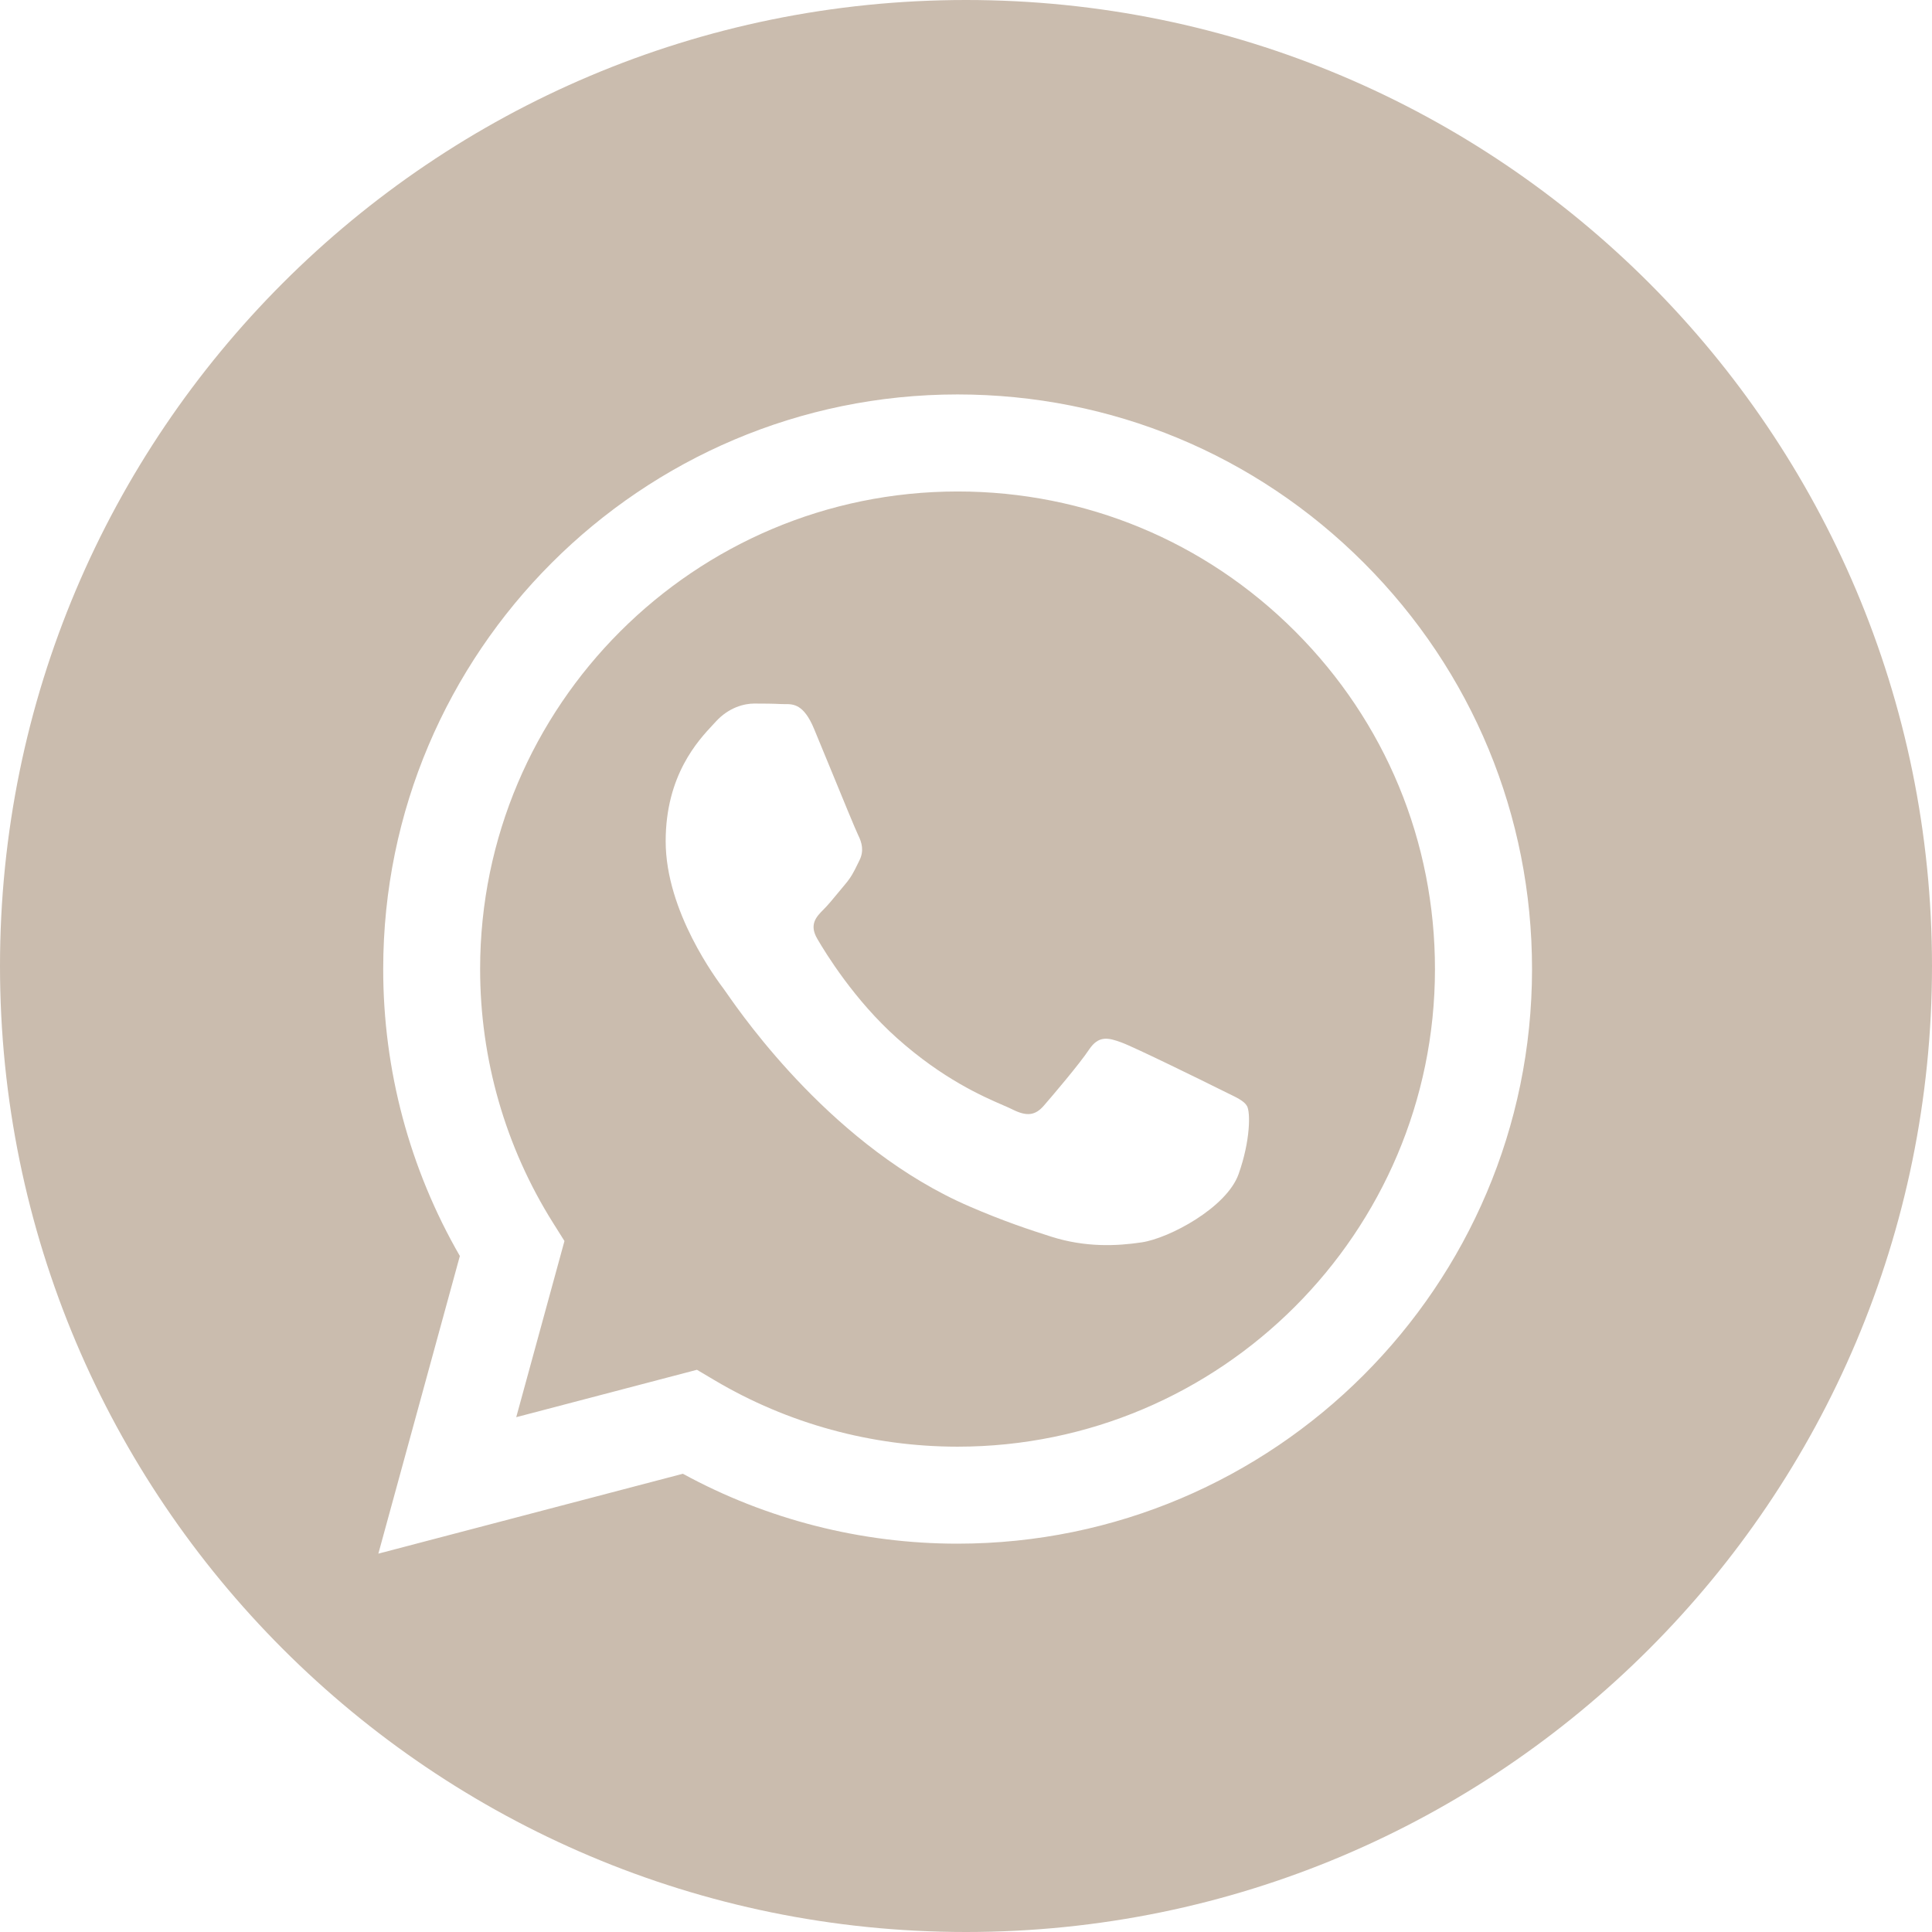
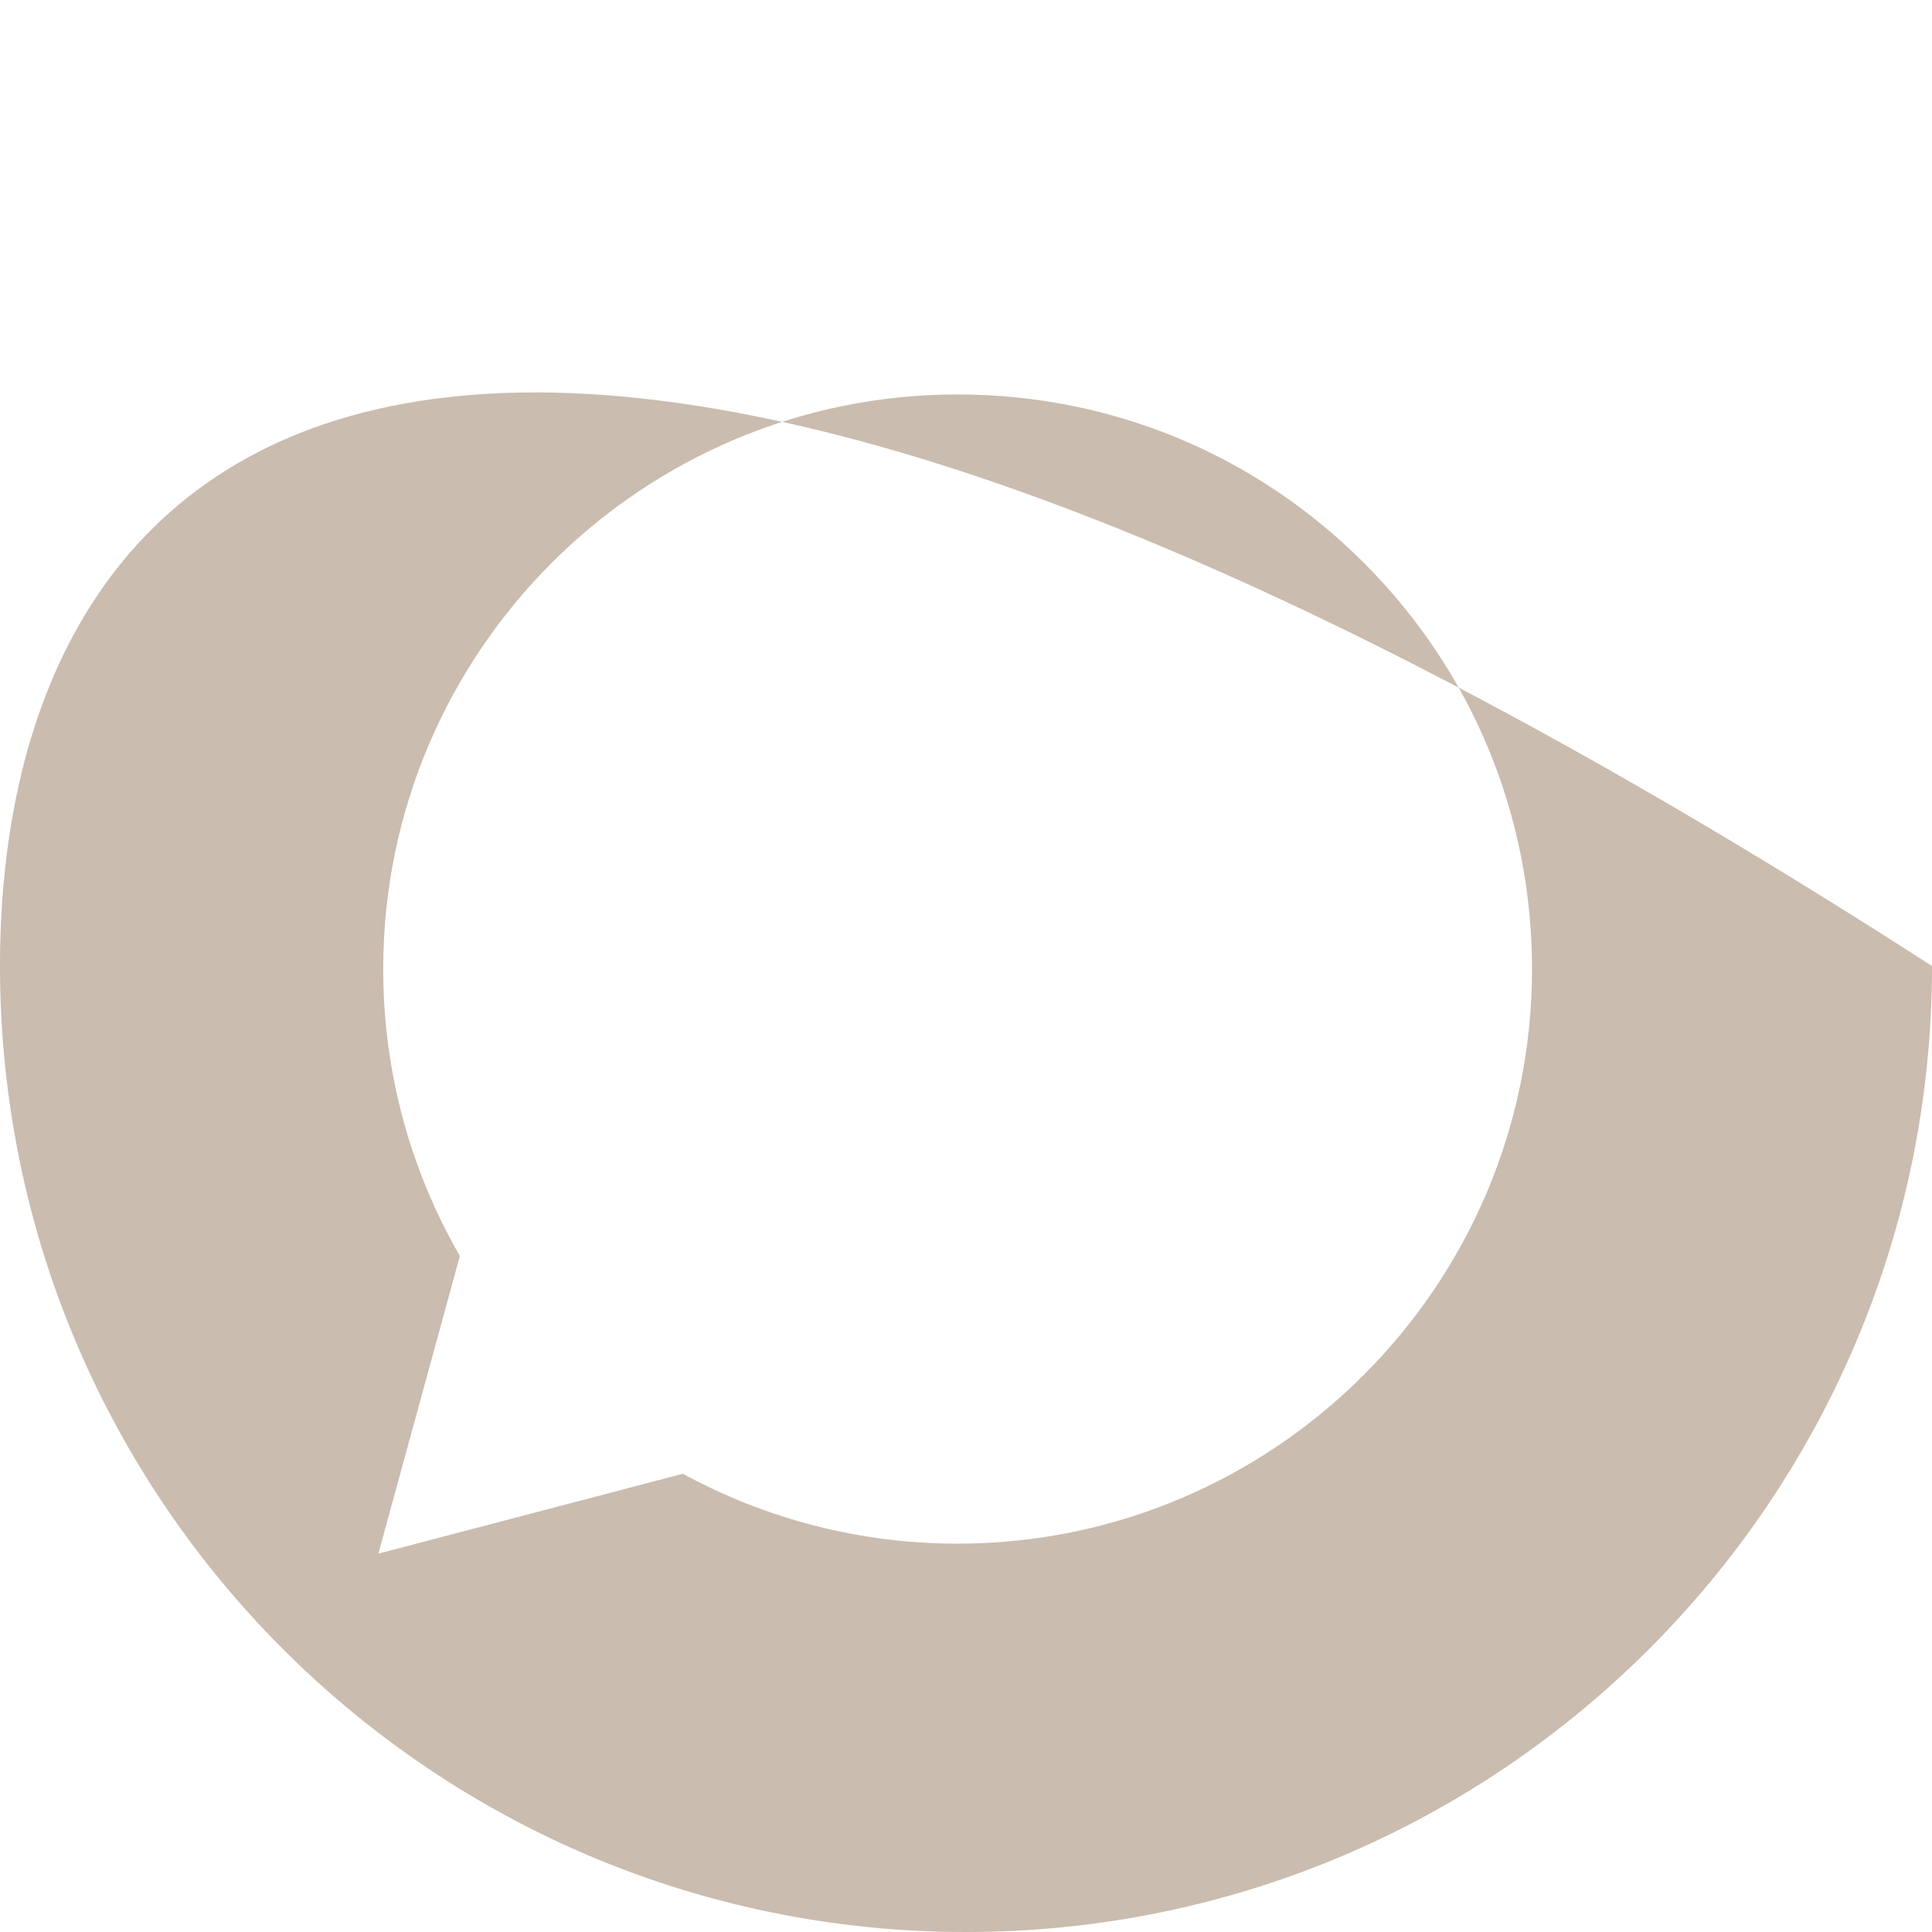
<svg xmlns="http://www.w3.org/2000/svg" width="49" height="49" viewBox="0 0 49 49" fill="none">
-   <path fill-rule="evenodd" clip-rule="evenodd" d="M0 24.5C0 38.031 10.969 49 24.5 49C38.031 49 49 38.031 49 24.5C49 10.969 38.031 0 24.5 0C10.969 0 0 10.969 0 24.5ZM38.856 24.583C38.852 32.614 32.32 39.148 24.287 39.151H24.281C21.843 39.151 19.447 38.539 17.319 37.378L9.596 39.404L11.663 31.855C10.388 29.645 9.717 27.139 9.719 24.572C9.722 16.539 16.257 10.004 24.287 10.004C28.184 10.006 31.842 11.523 34.593 14.277C37.343 17.03 38.857 20.691 38.856 24.583Z" fill="#CABCAE" />
-   <path fill-rule="evenodd" clip-rule="evenodd" d="M13.093 35.943L17.676 34.741L18.118 35.003C19.977 36.107 22.108 36.69 24.281 36.691H24.286C30.96 36.691 36.392 31.259 36.394 24.582C36.396 21.347 35.137 18.305 32.851 16.016C30.565 13.727 27.525 12.466 24.291 12.465C17.611 12.465 12.179 17.896 12.177 24.573C12.176 26.861 12.816 29.089 14.028 31.017L14.316 31.475L13.093 35.943ZM31.127 27.72C31.381 27.843 31.552 27.925 31.625 28.048C31.716 28.199 31.716 28.928 31.413 29.779C31.11 30.629 29.655 31.405 28.956 31.509C28.329 31.603 27.535 31.642 26.663 31.365C26.134 31.197 25.456 30.974 24.588 30.598C21.175 29.125 18.869 25.817 18.433 25.192C18.403 25.148 18.381 25.118 18.369 25.102L18.367 25.098C18.174 24.841 16.883 23.119 16.883 21.336C16.883 19.66 17.707 18.781 18.086 18.376C18.112 18.348 18.136 18.323 18.157 18.299C18.491 17.935 18.885 17.844 19.128 17.844C19.37 17.844 19.613 17.846 19.826 17.857C19.852 17.858 19.879 17.858 19.907 17.858C20.119 17.857 20.384 17.855 20.645 18.482C20.745 18.723 20.892 19.08 21.047 19.457C21.36 20.22 21.706 21.063 21.767 21.185C21.858 21.367 21.919 21.579 21.797 21.822C21.779 21.859 21.762 21.893 21.746 21.926C21.655 22.112 21.588 22.249 21.433 22.43C21.372 22.501 21.31 22.577 21.247 22.654C21.122 22.806 20.996 22.959 20.887 23.067C20.705 23.249 20.515 23.446 20.728 23.81C20.94 24.175 21.671 25.367 22.753 26.332C23.916 27.369 24.927 27.808 25.439 28.03C25.54 28.074 25.621 28.109 25.68 28.139C26.044 28.321 26.256 28.29 26.469 28.048C26.681 27.805 27.379 26.985 27.621 26.62C27.864 26.256 28.107 26.317 28.44 26.438C28.774 26.56 30.564 27.44 30.928 27.622C30.999 27.658 31.065 27.69 31.127 27.72Z" fill="#CABCAE" />
+   <path fill-rule="evenodd" clip-rule="evenodd" d="M0 24.5C0 38.031 10.969 49 24.5 49C38.031 49 49 38.031 49 24.5C10.969 0 0 10.969 0 24.5ZM38.856 24.583C38.852 32.614 32.32 39.148 24.287 39.151H24.281C21.843 39.151 19.447 38.539 17.319 37.378L9.596 39.404L11.663 31.855C10.388 29.645 9.717 27.139 9.719 24.572C9.722 16.539 16.257 10.004 24.287 10.004C28.184 10.006 31.842 11.523 34.593 14.277C37.343 17.03 38.857 20.691 38.856 24.583Z" fill="#CABCAE" />
</svg>